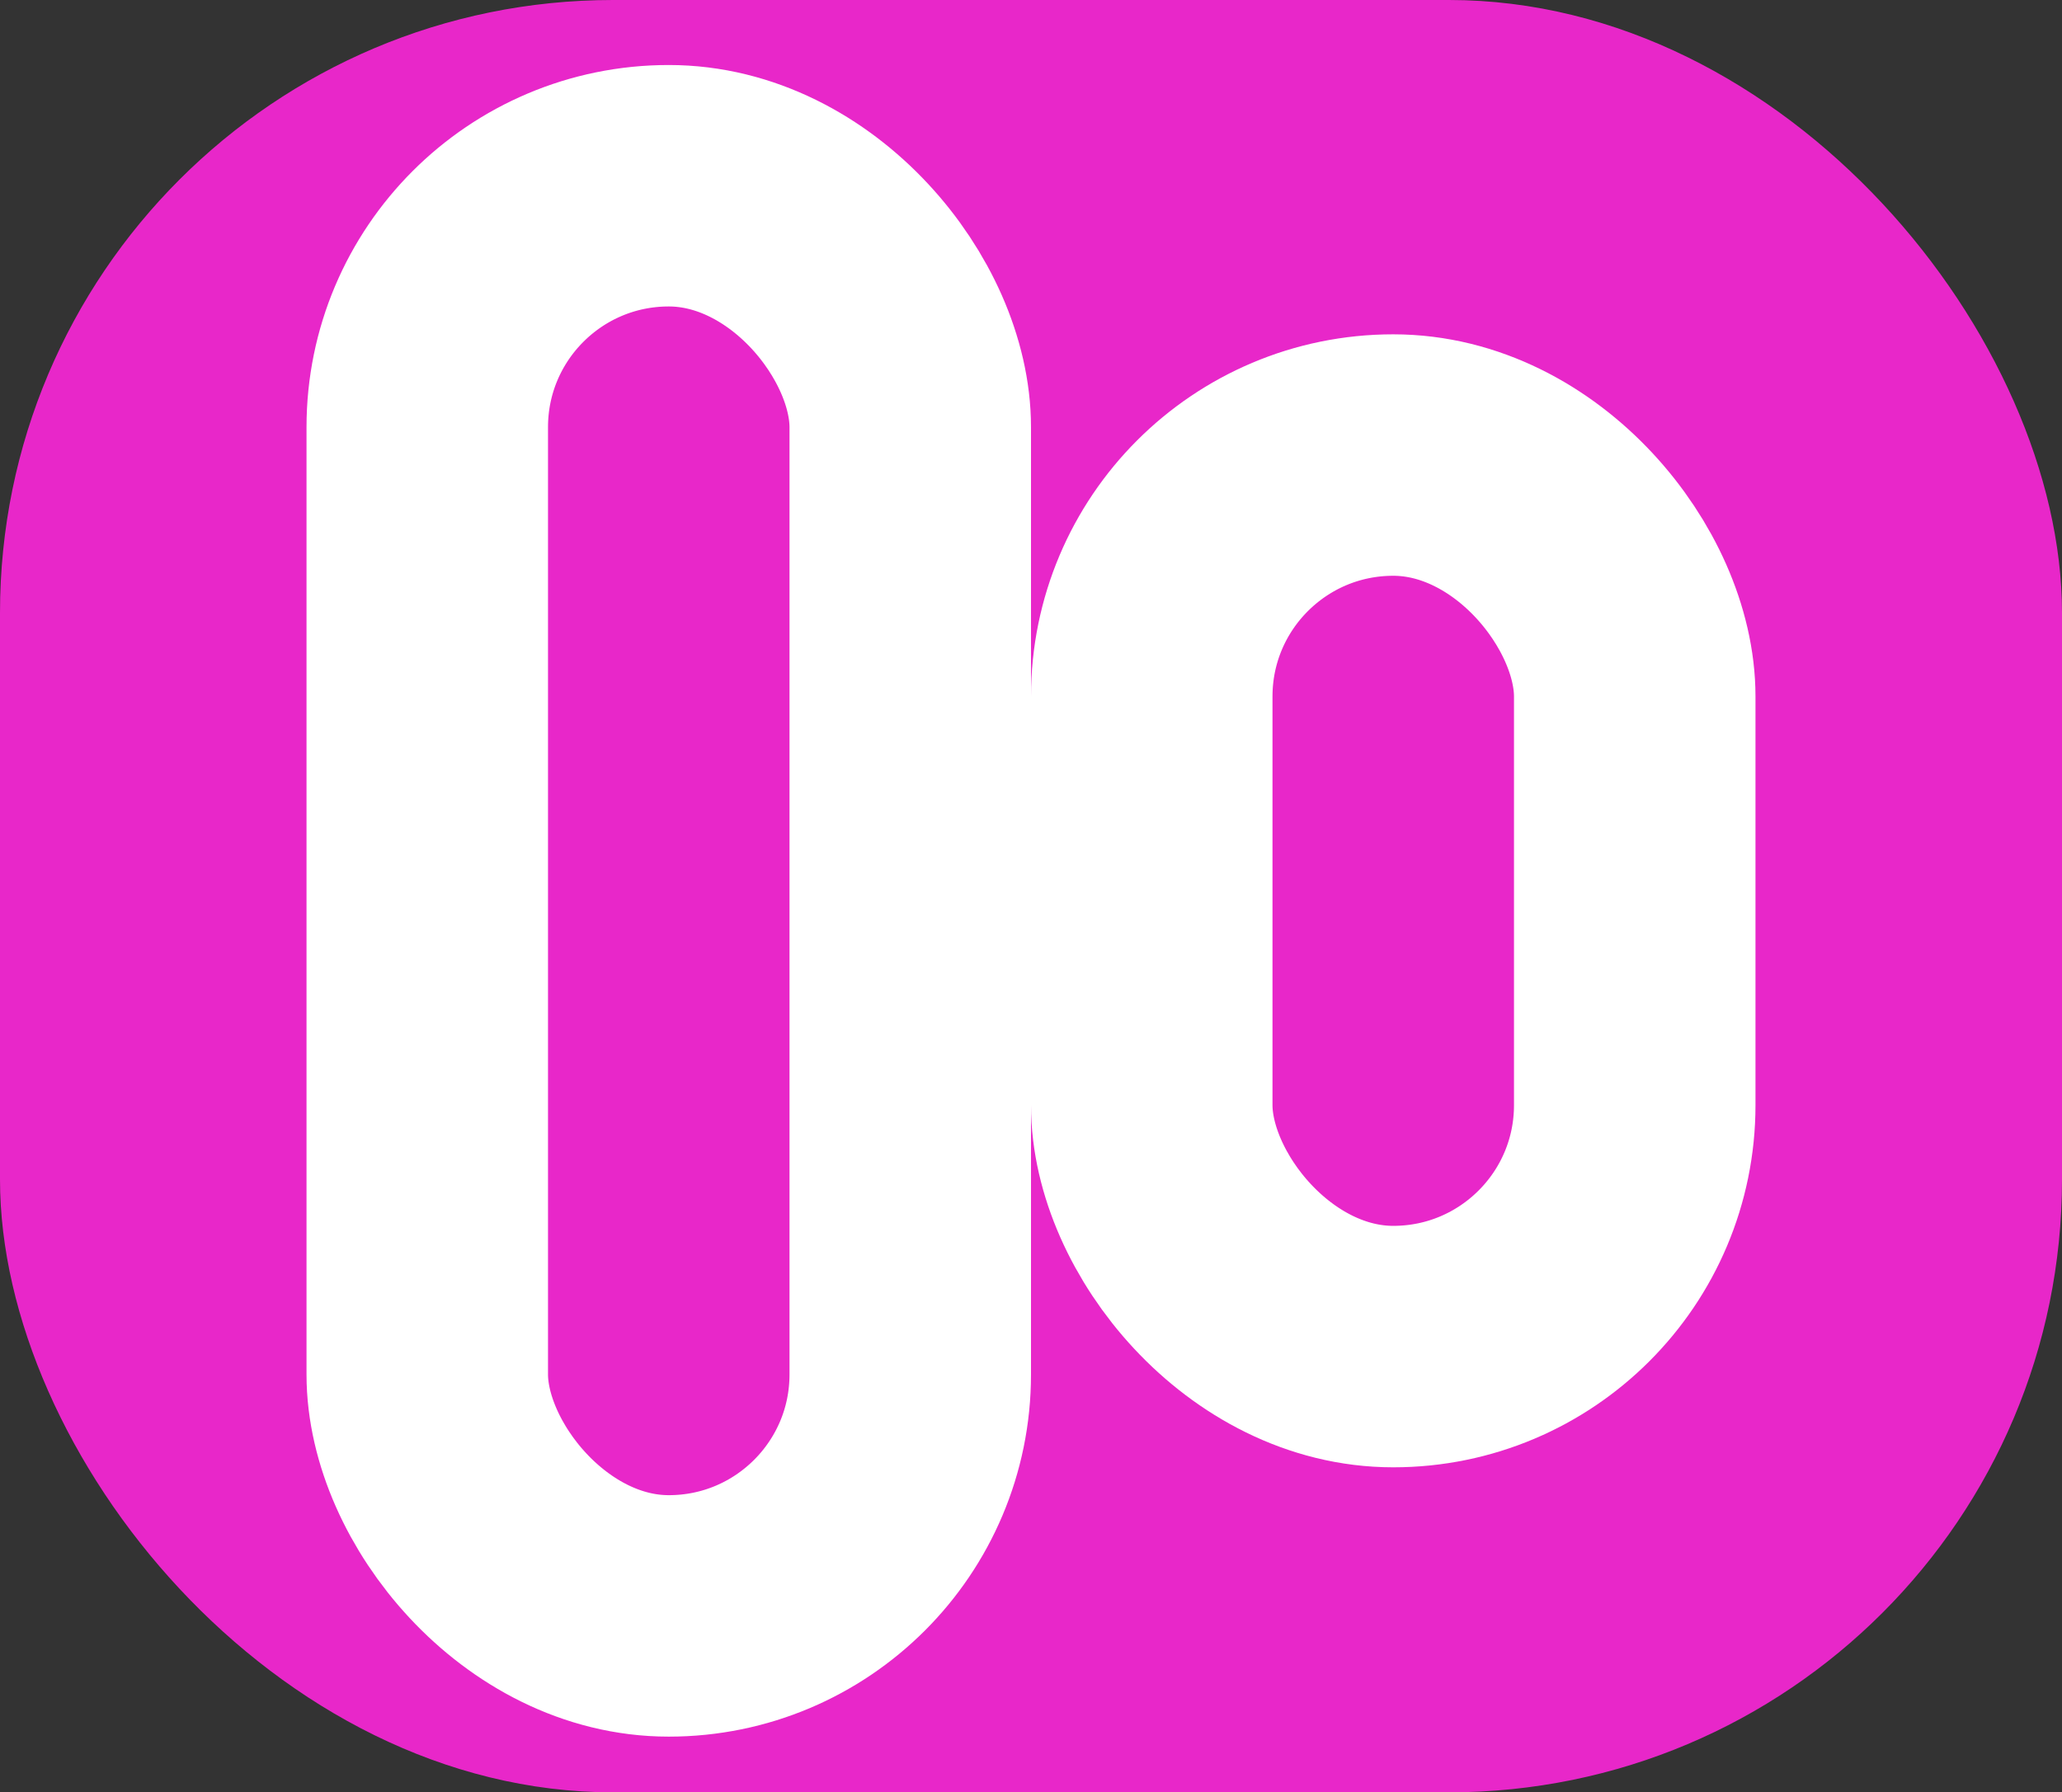
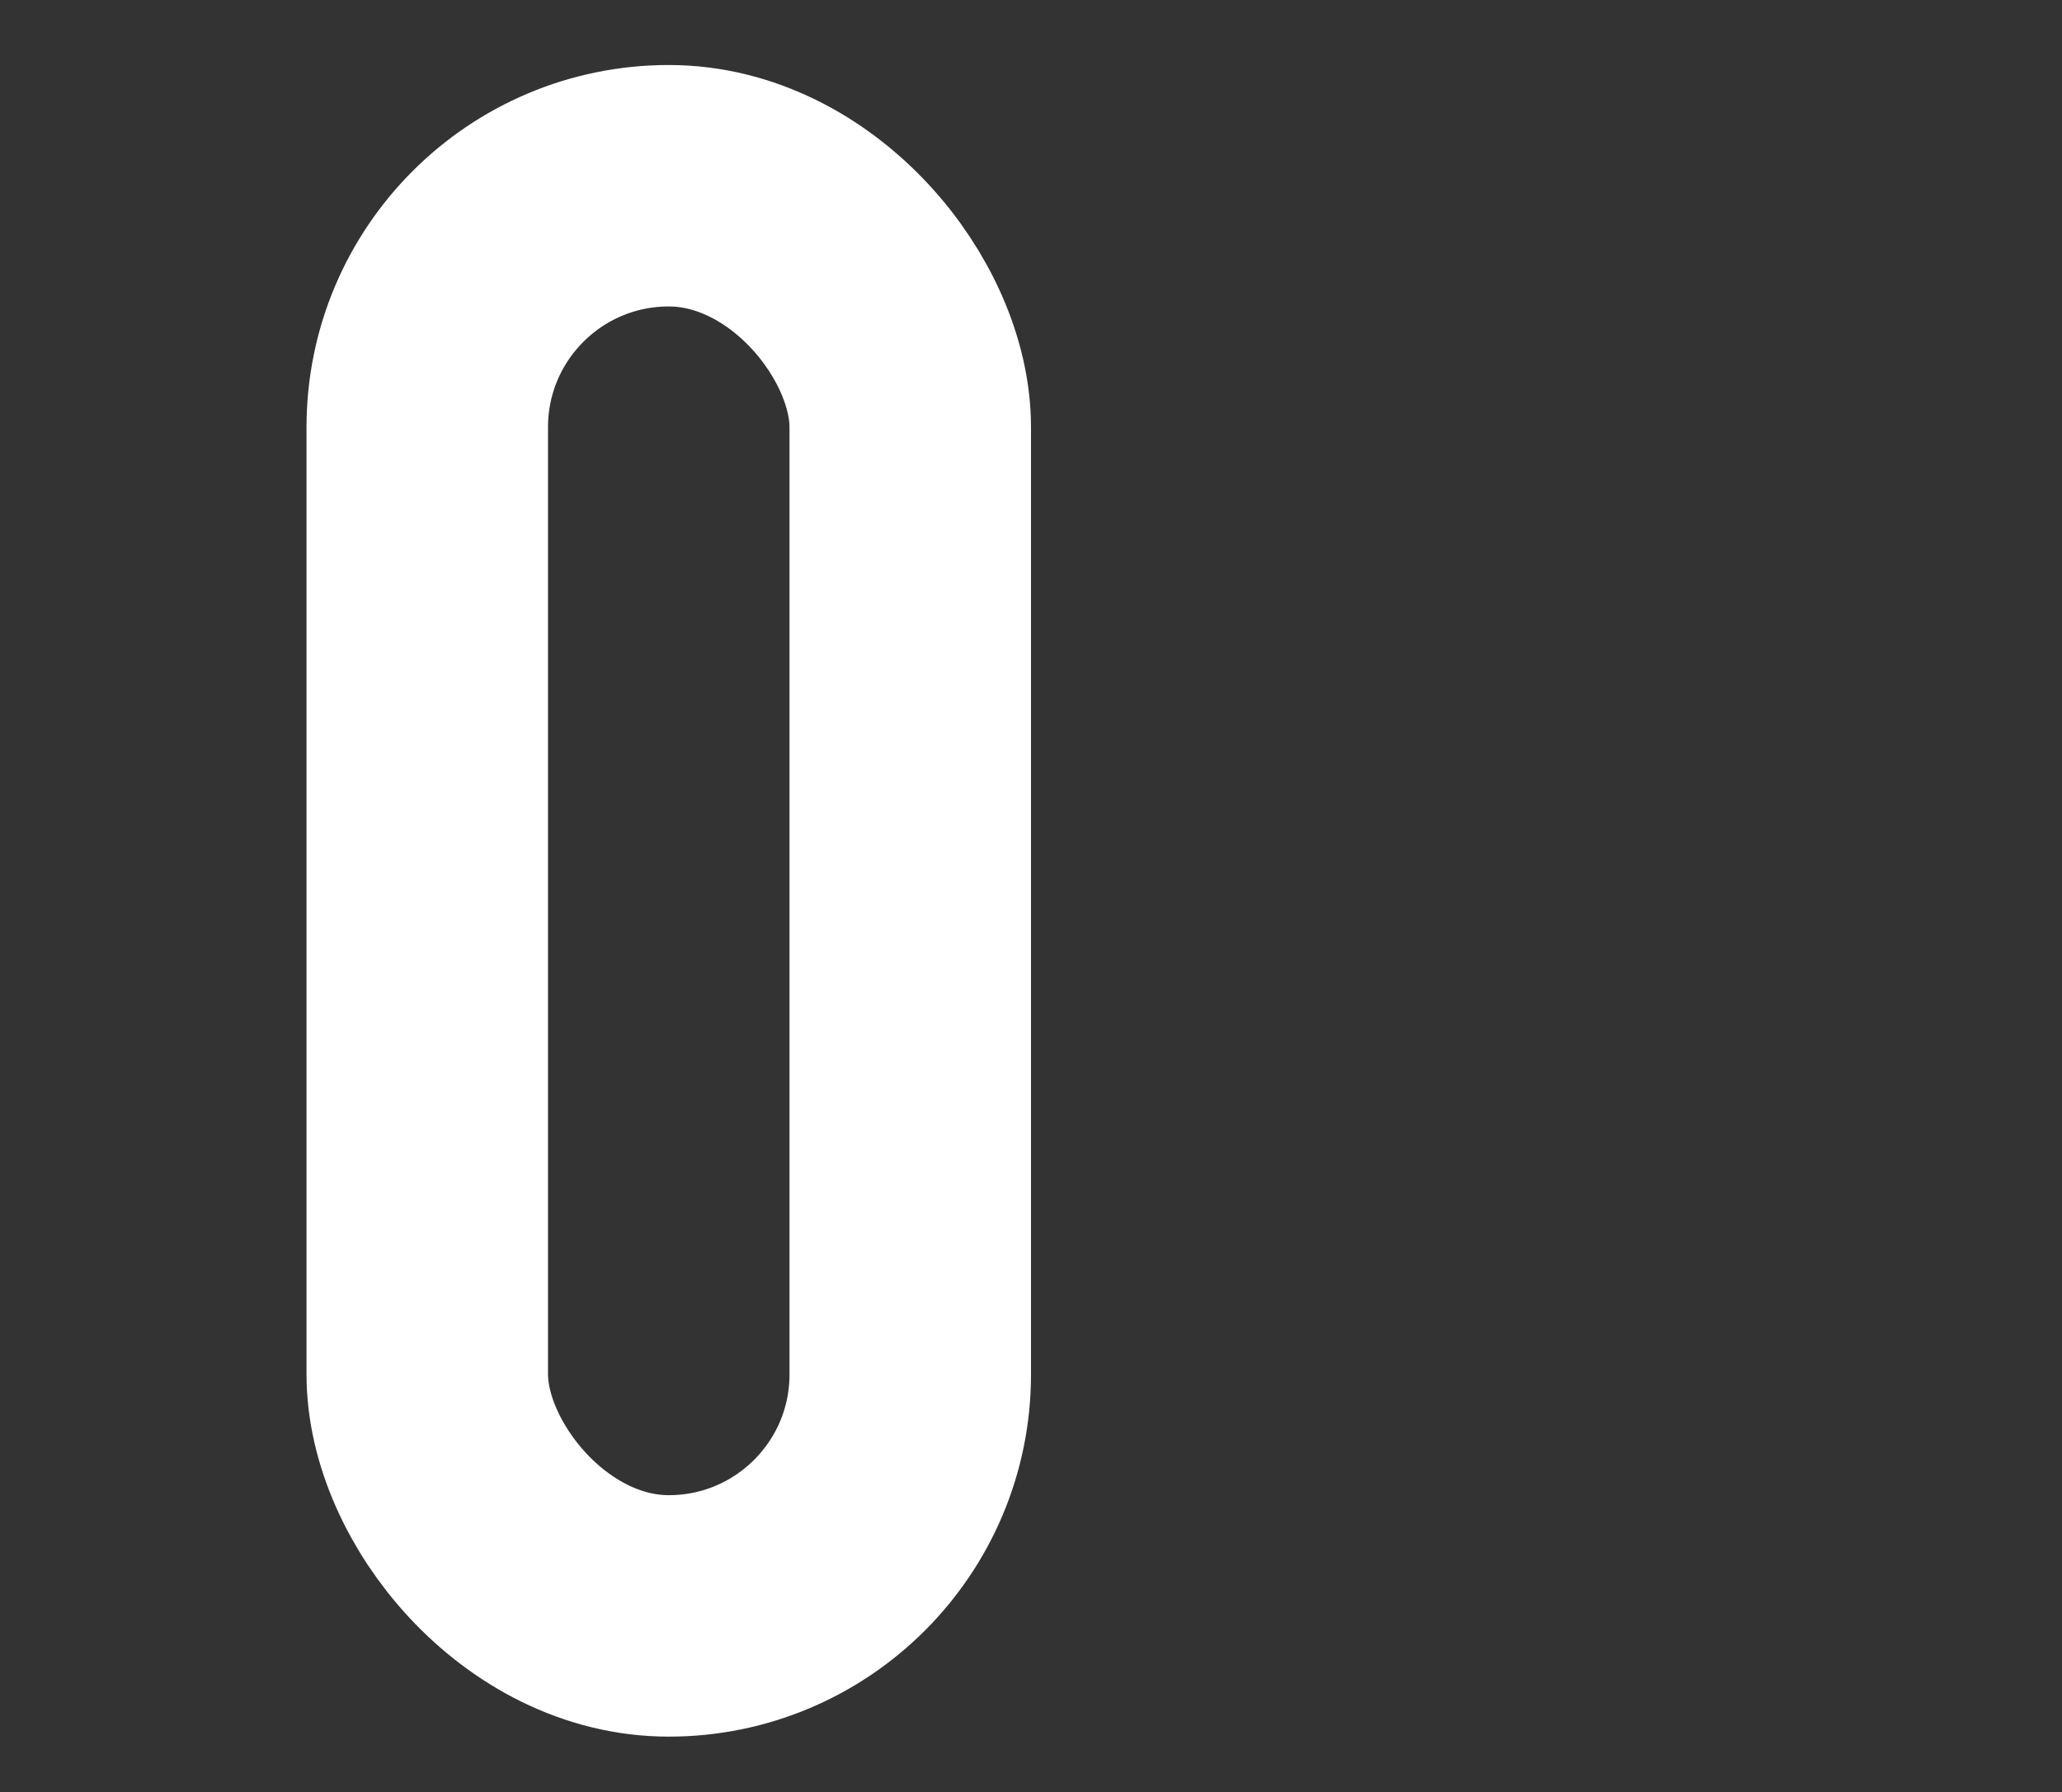
<svg xmlns="http://www.w3.org/2000/svg" width="222" height="193" viewBox="0 0 222 193" fill="none">
  <rect x="0" y="0" width="222" height="193" fill="#333333" stroke="none" />
-   <rect width="222" height="193" rx="66" fill="#E827C9" />
  <rect x="46" y="20" width="52" height="154" rx="26" stroke="white" stroke-width="26" />
-   <rect x="124" y="49" width="52" height="96" rx="26" stroke="white" stroke-width="26" />
</svg>